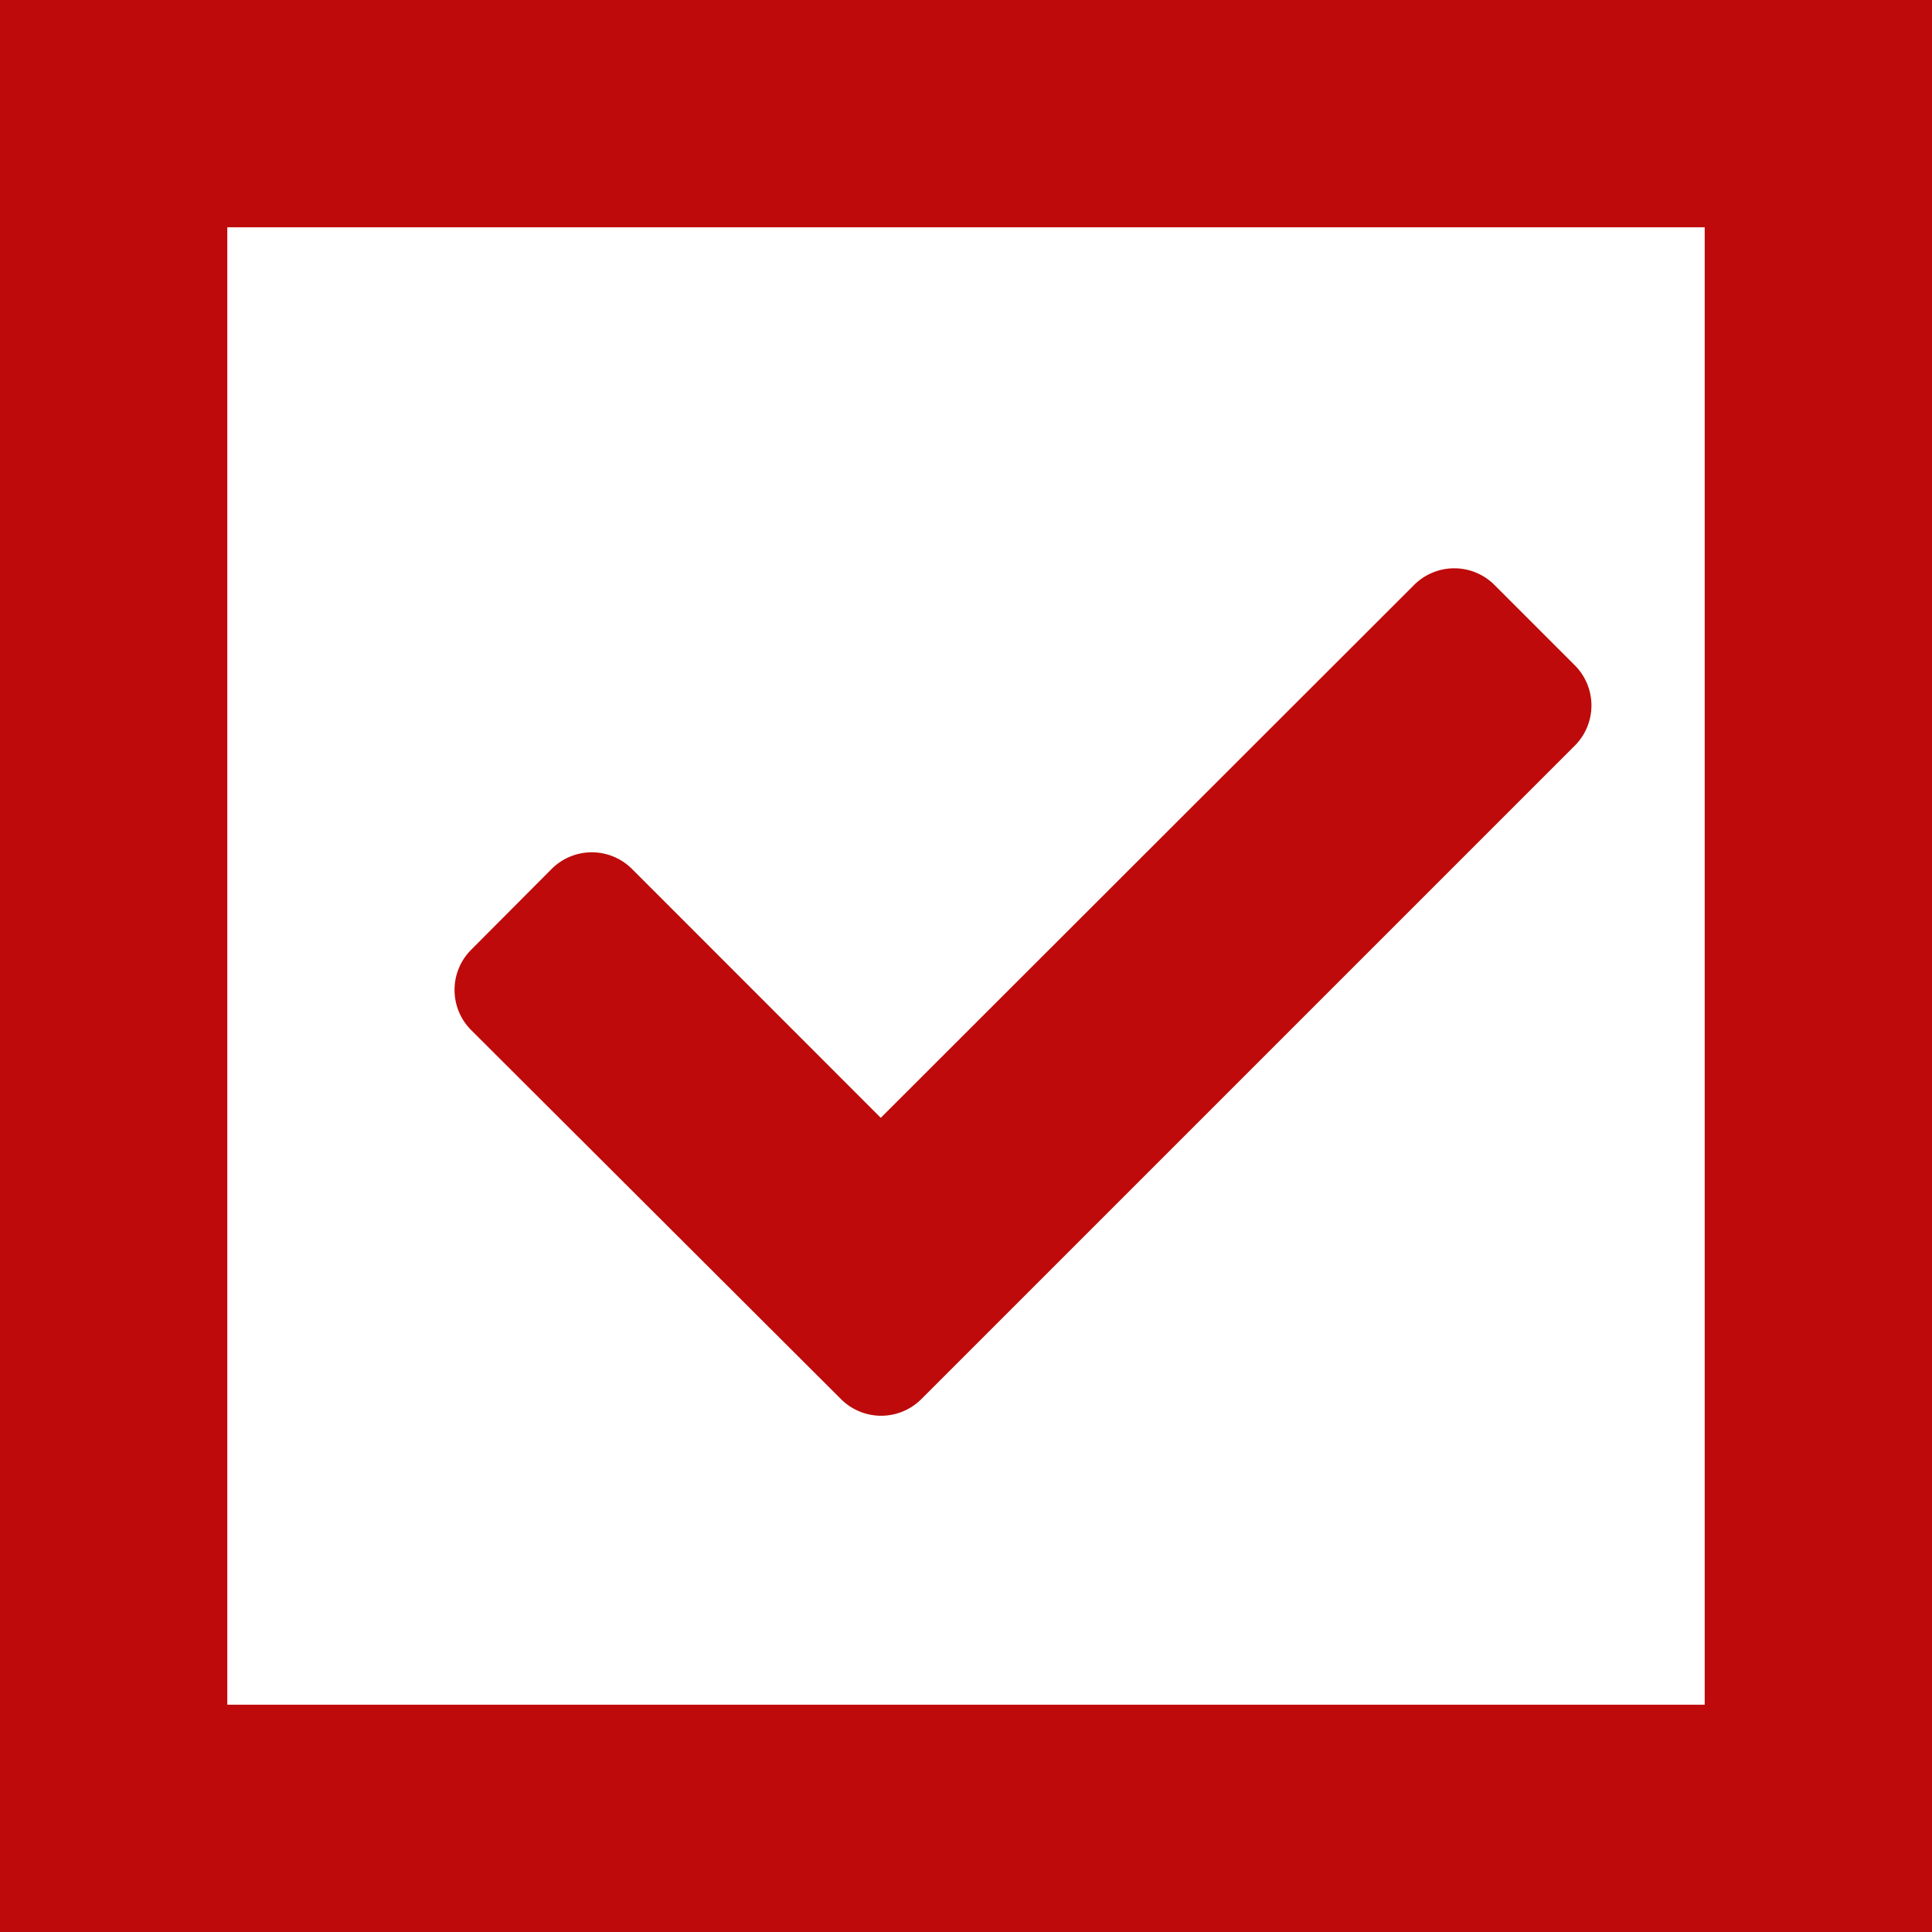
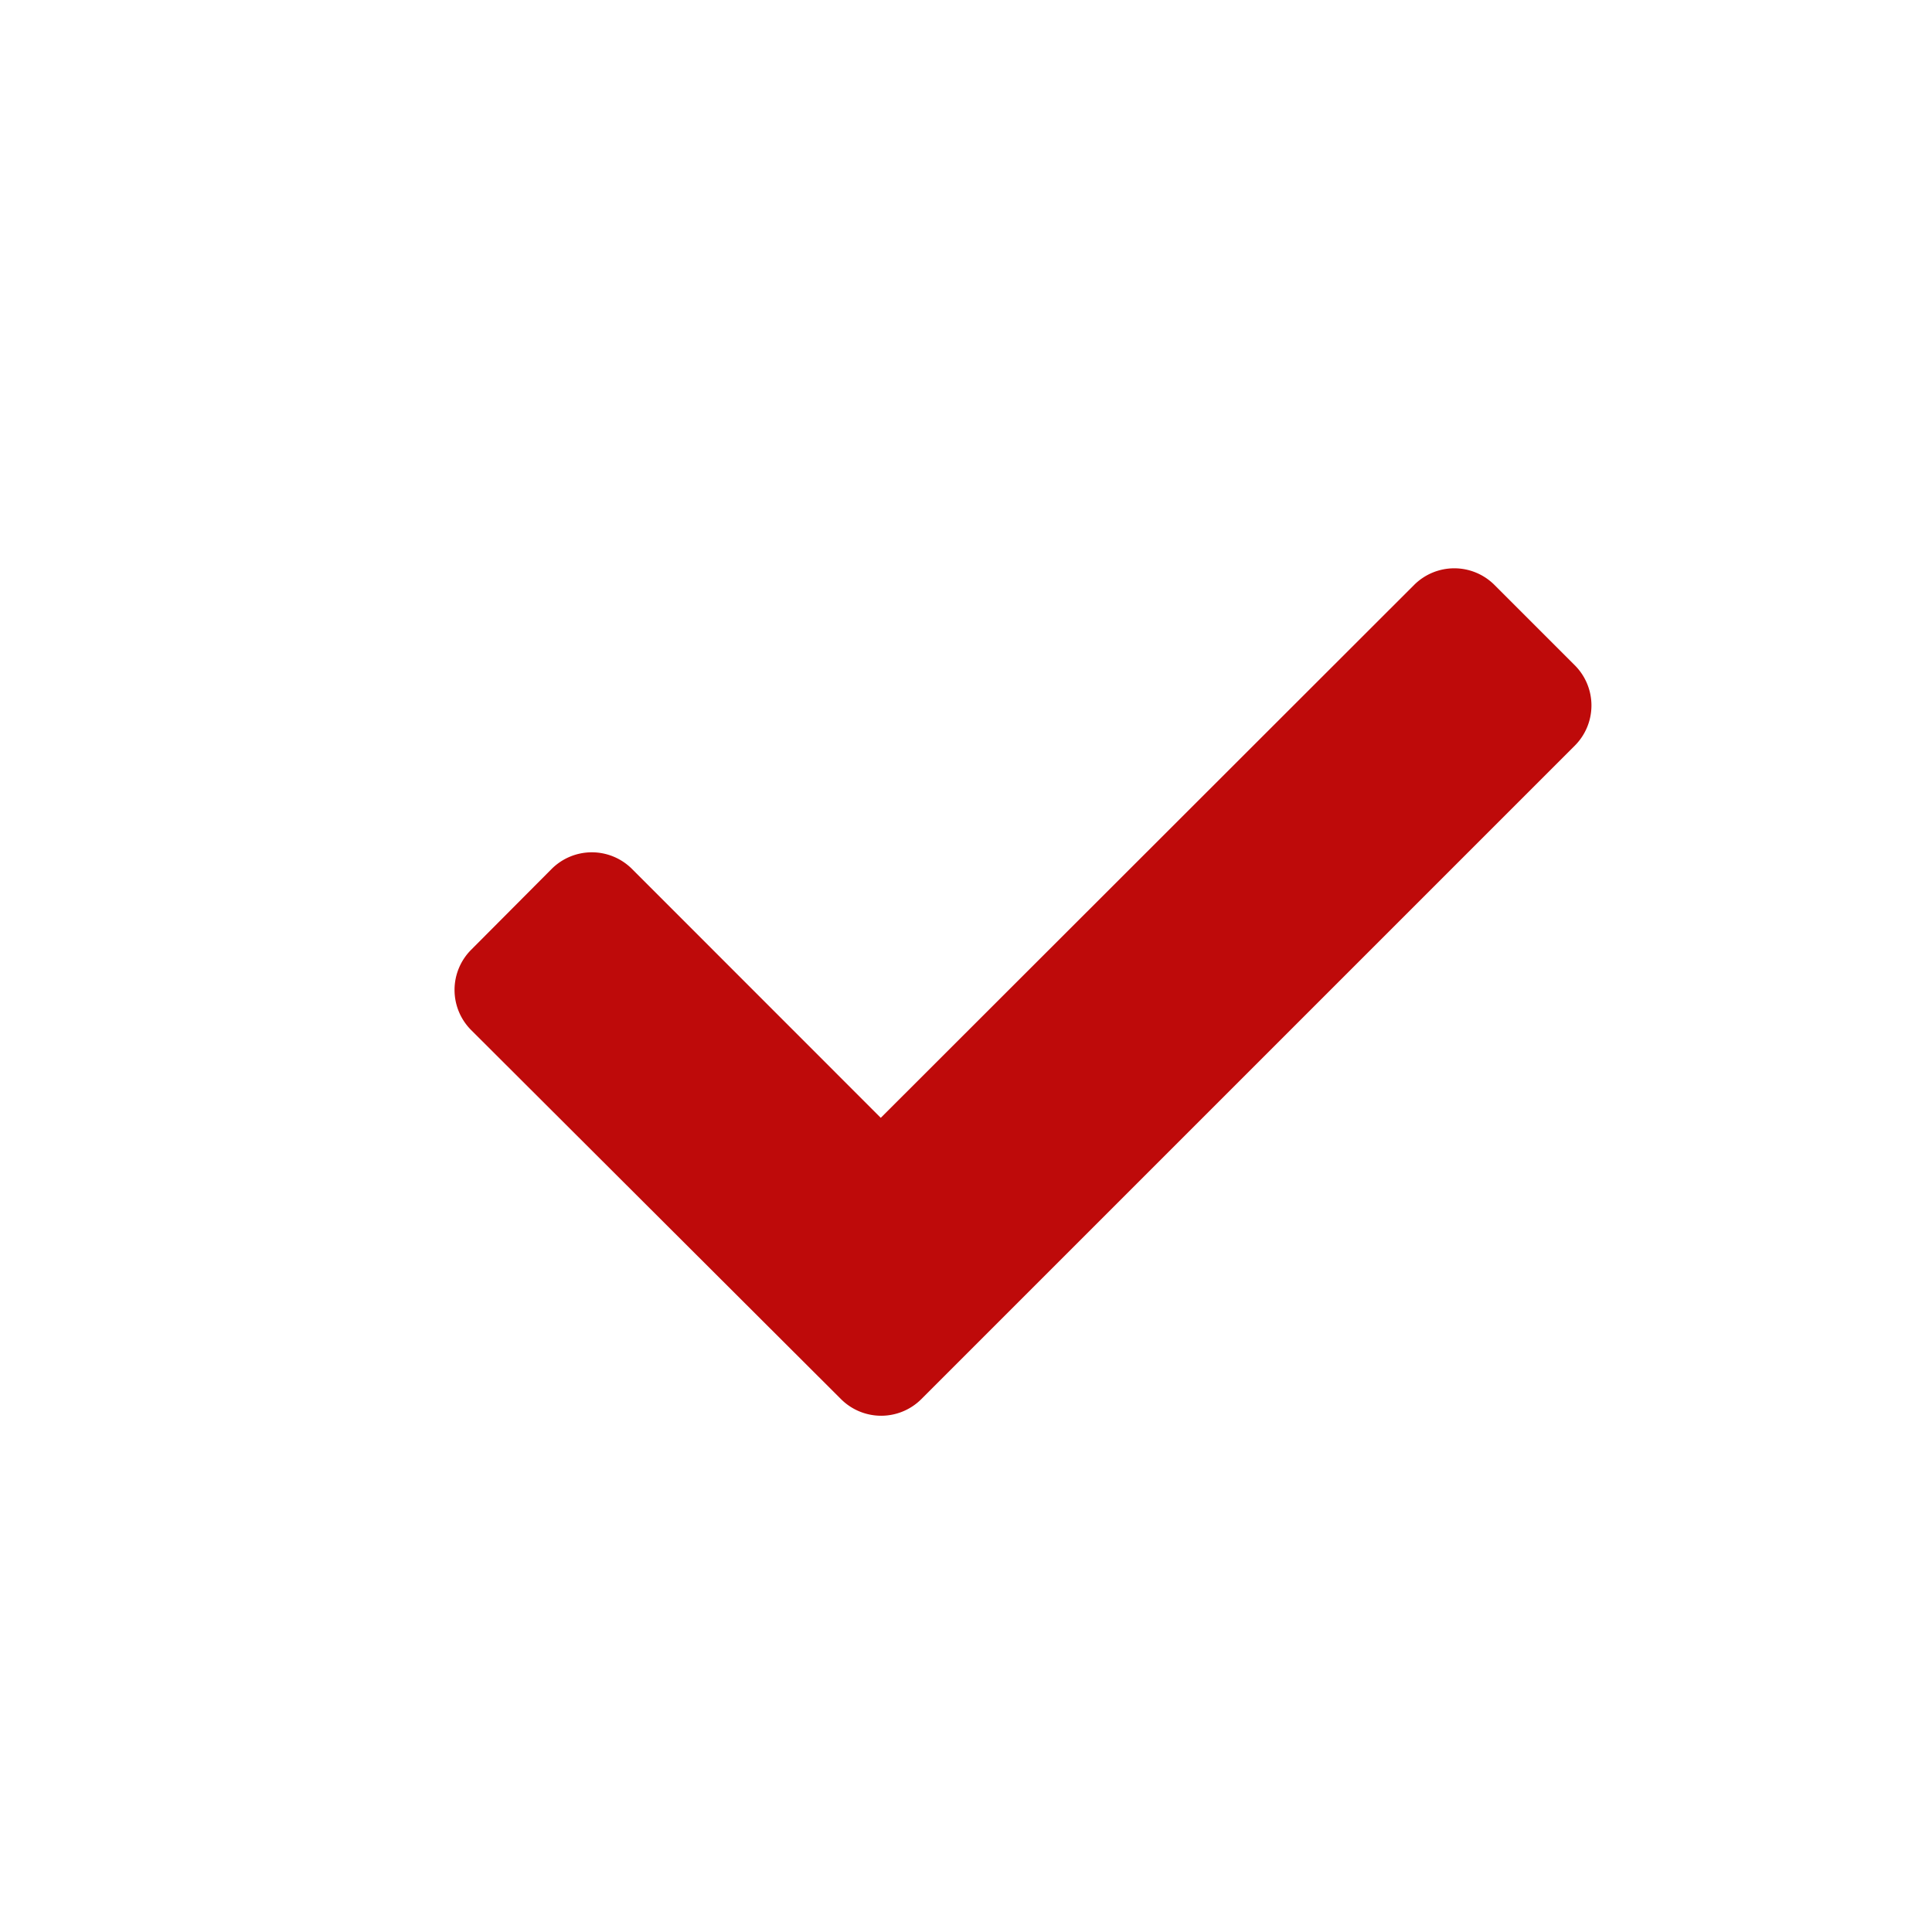
<svg xmlns="http://www.w3.org/2000/svg" width="17" height="17" viewBox="0 0 17 17">
  <g id="check_red_yuksek" transform="translate(-122 -631)">
    <g id="check_box_01_yuksek" transform="translate(0 -9)">
      <g id="check_box_01_yasal" transform="translate(122 640)" fill="none" stroke="#be0a0a" stroke-width="2">
-         <rect width="17" height="17" stroke="none" />
-         <rect x="1" y="1" width="15" height="15" fill="none" />
-       </g>
+         </g>
    </g>
    <path id="Path_8979" data-name="Path 8979" d="M3.4-7.646a.5.5,0,0,0,.707,0l5.75-5.75a.5.5,0,0,0,0-.707l-.707-.707a.5.5,0,0,0-.707,0L3.75-10.121,1.561-12.311a.5.5,0,0,0-.707,0L.146-11.6a.5.5,0,0,0,0,.707Z" transform="translate(126 650.957)" fill="#be0a0a" />
  </g>
</svg>